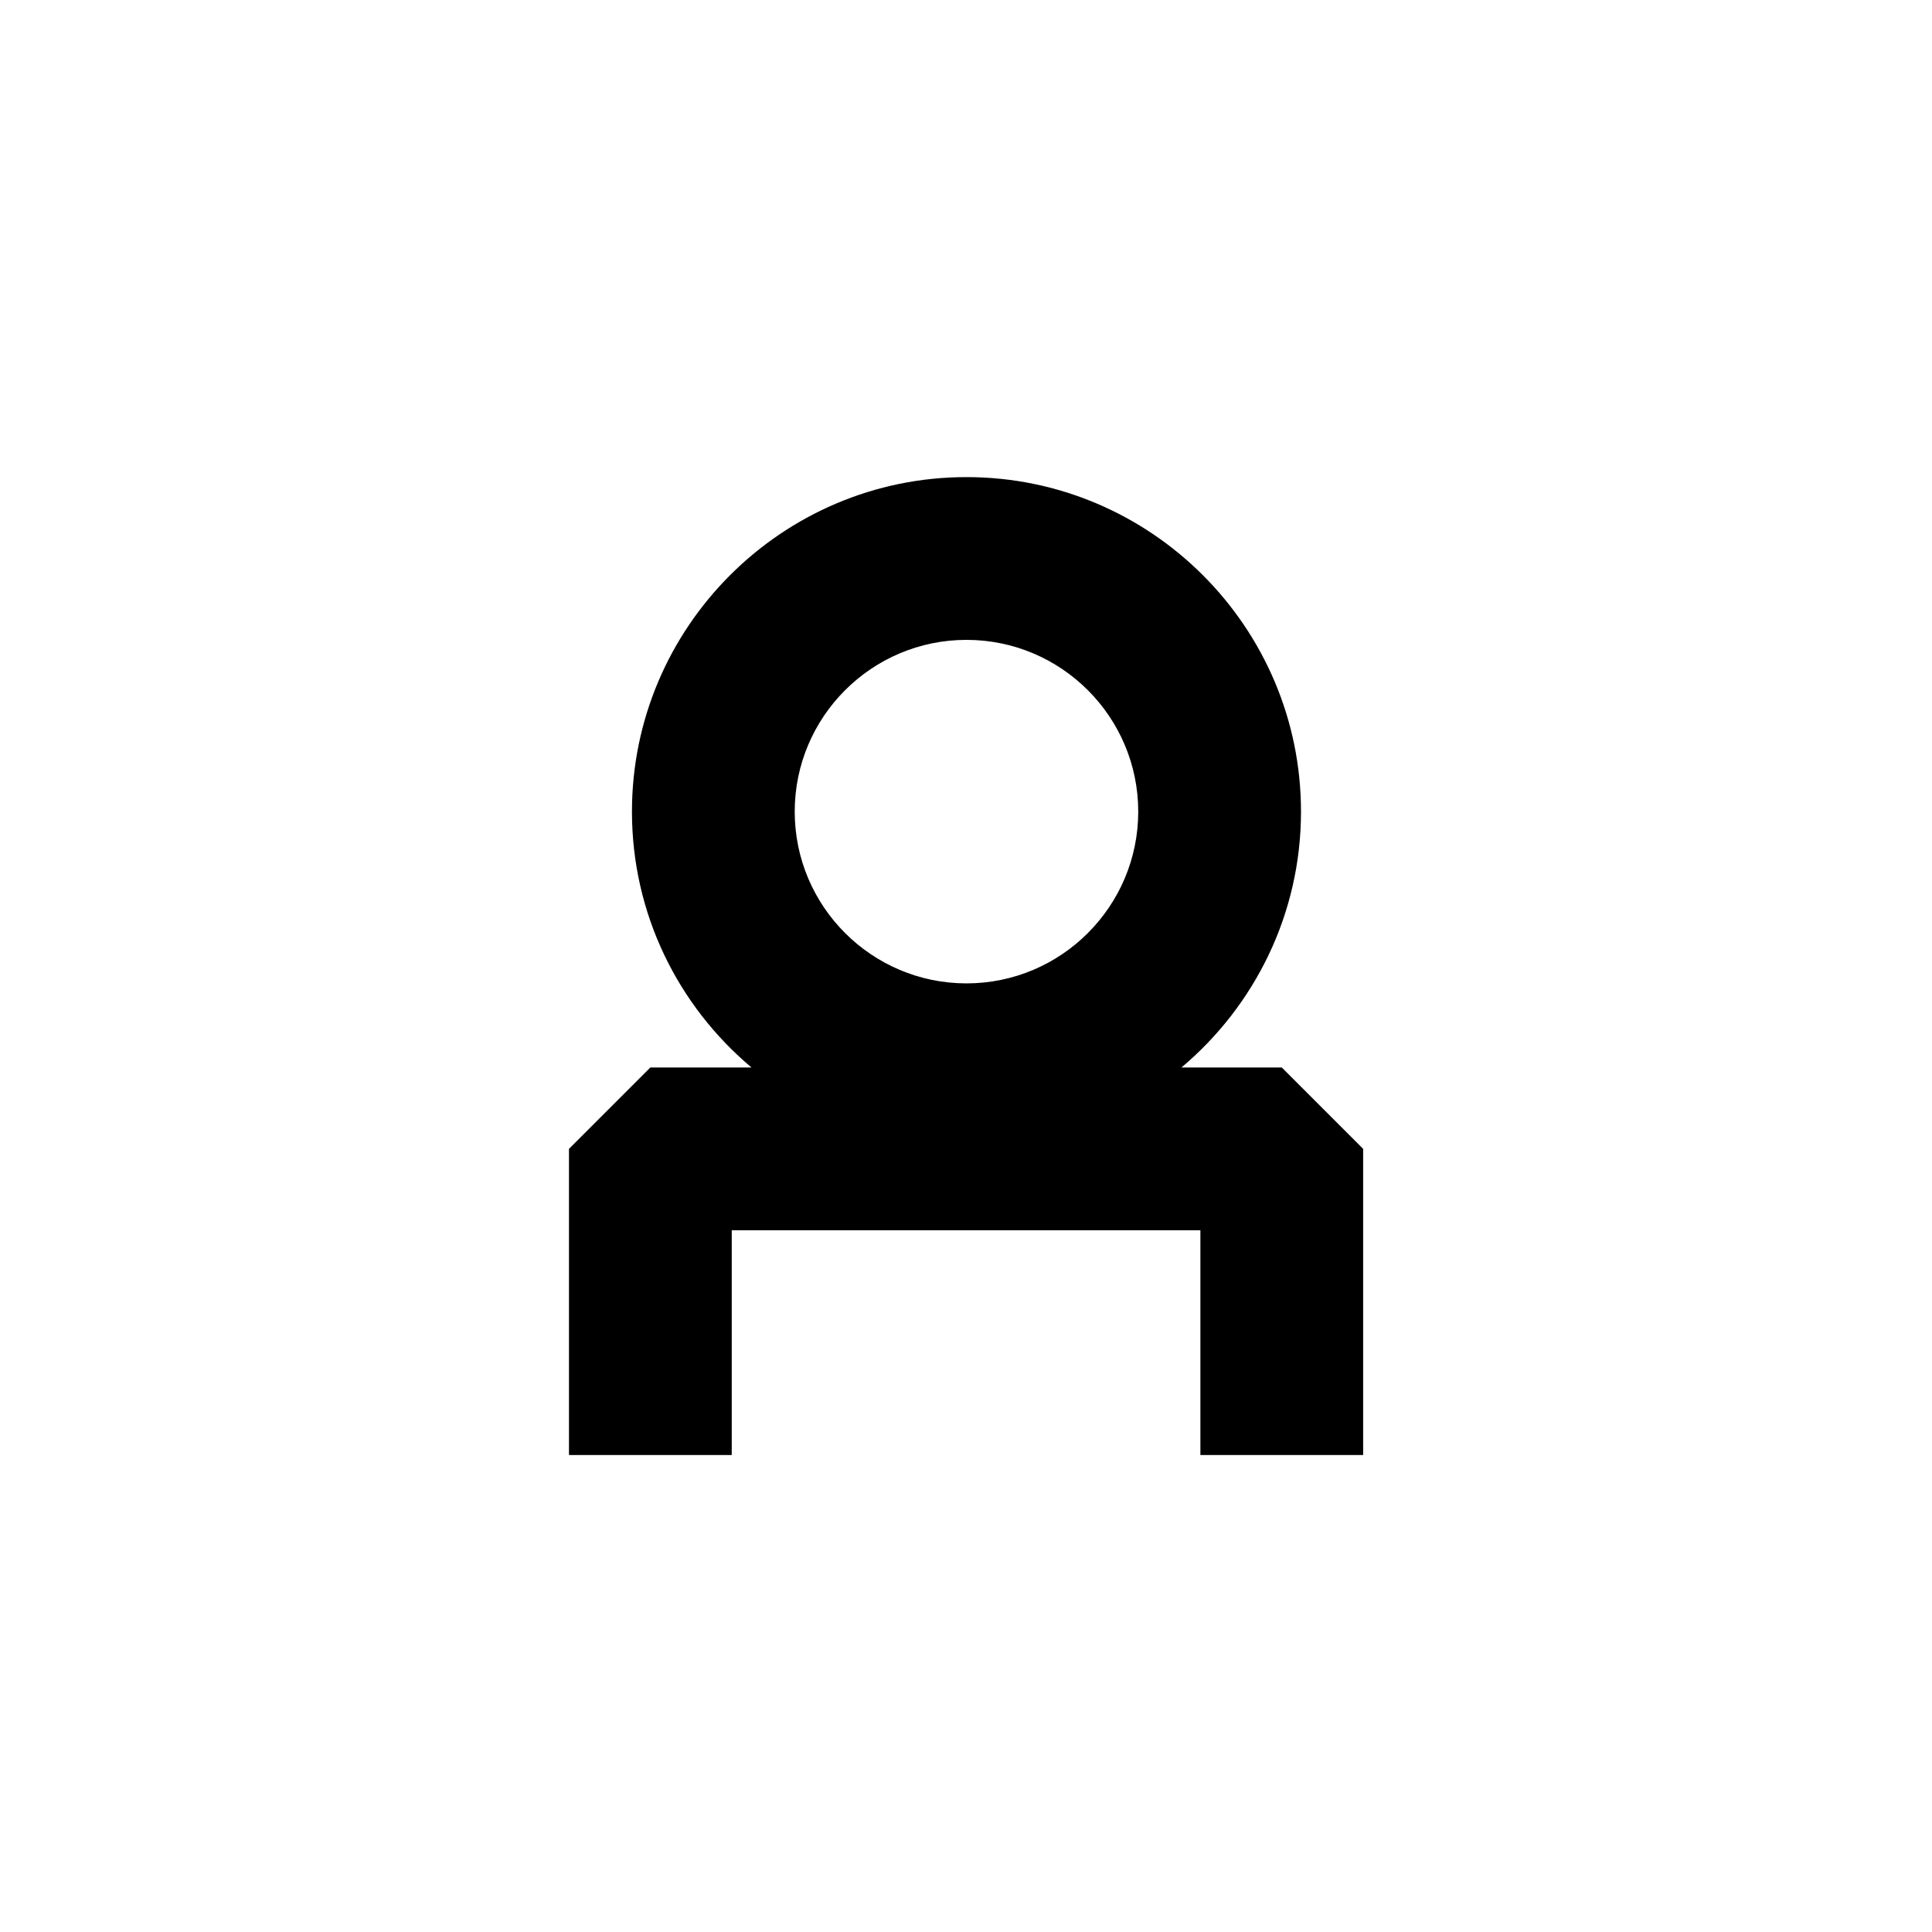
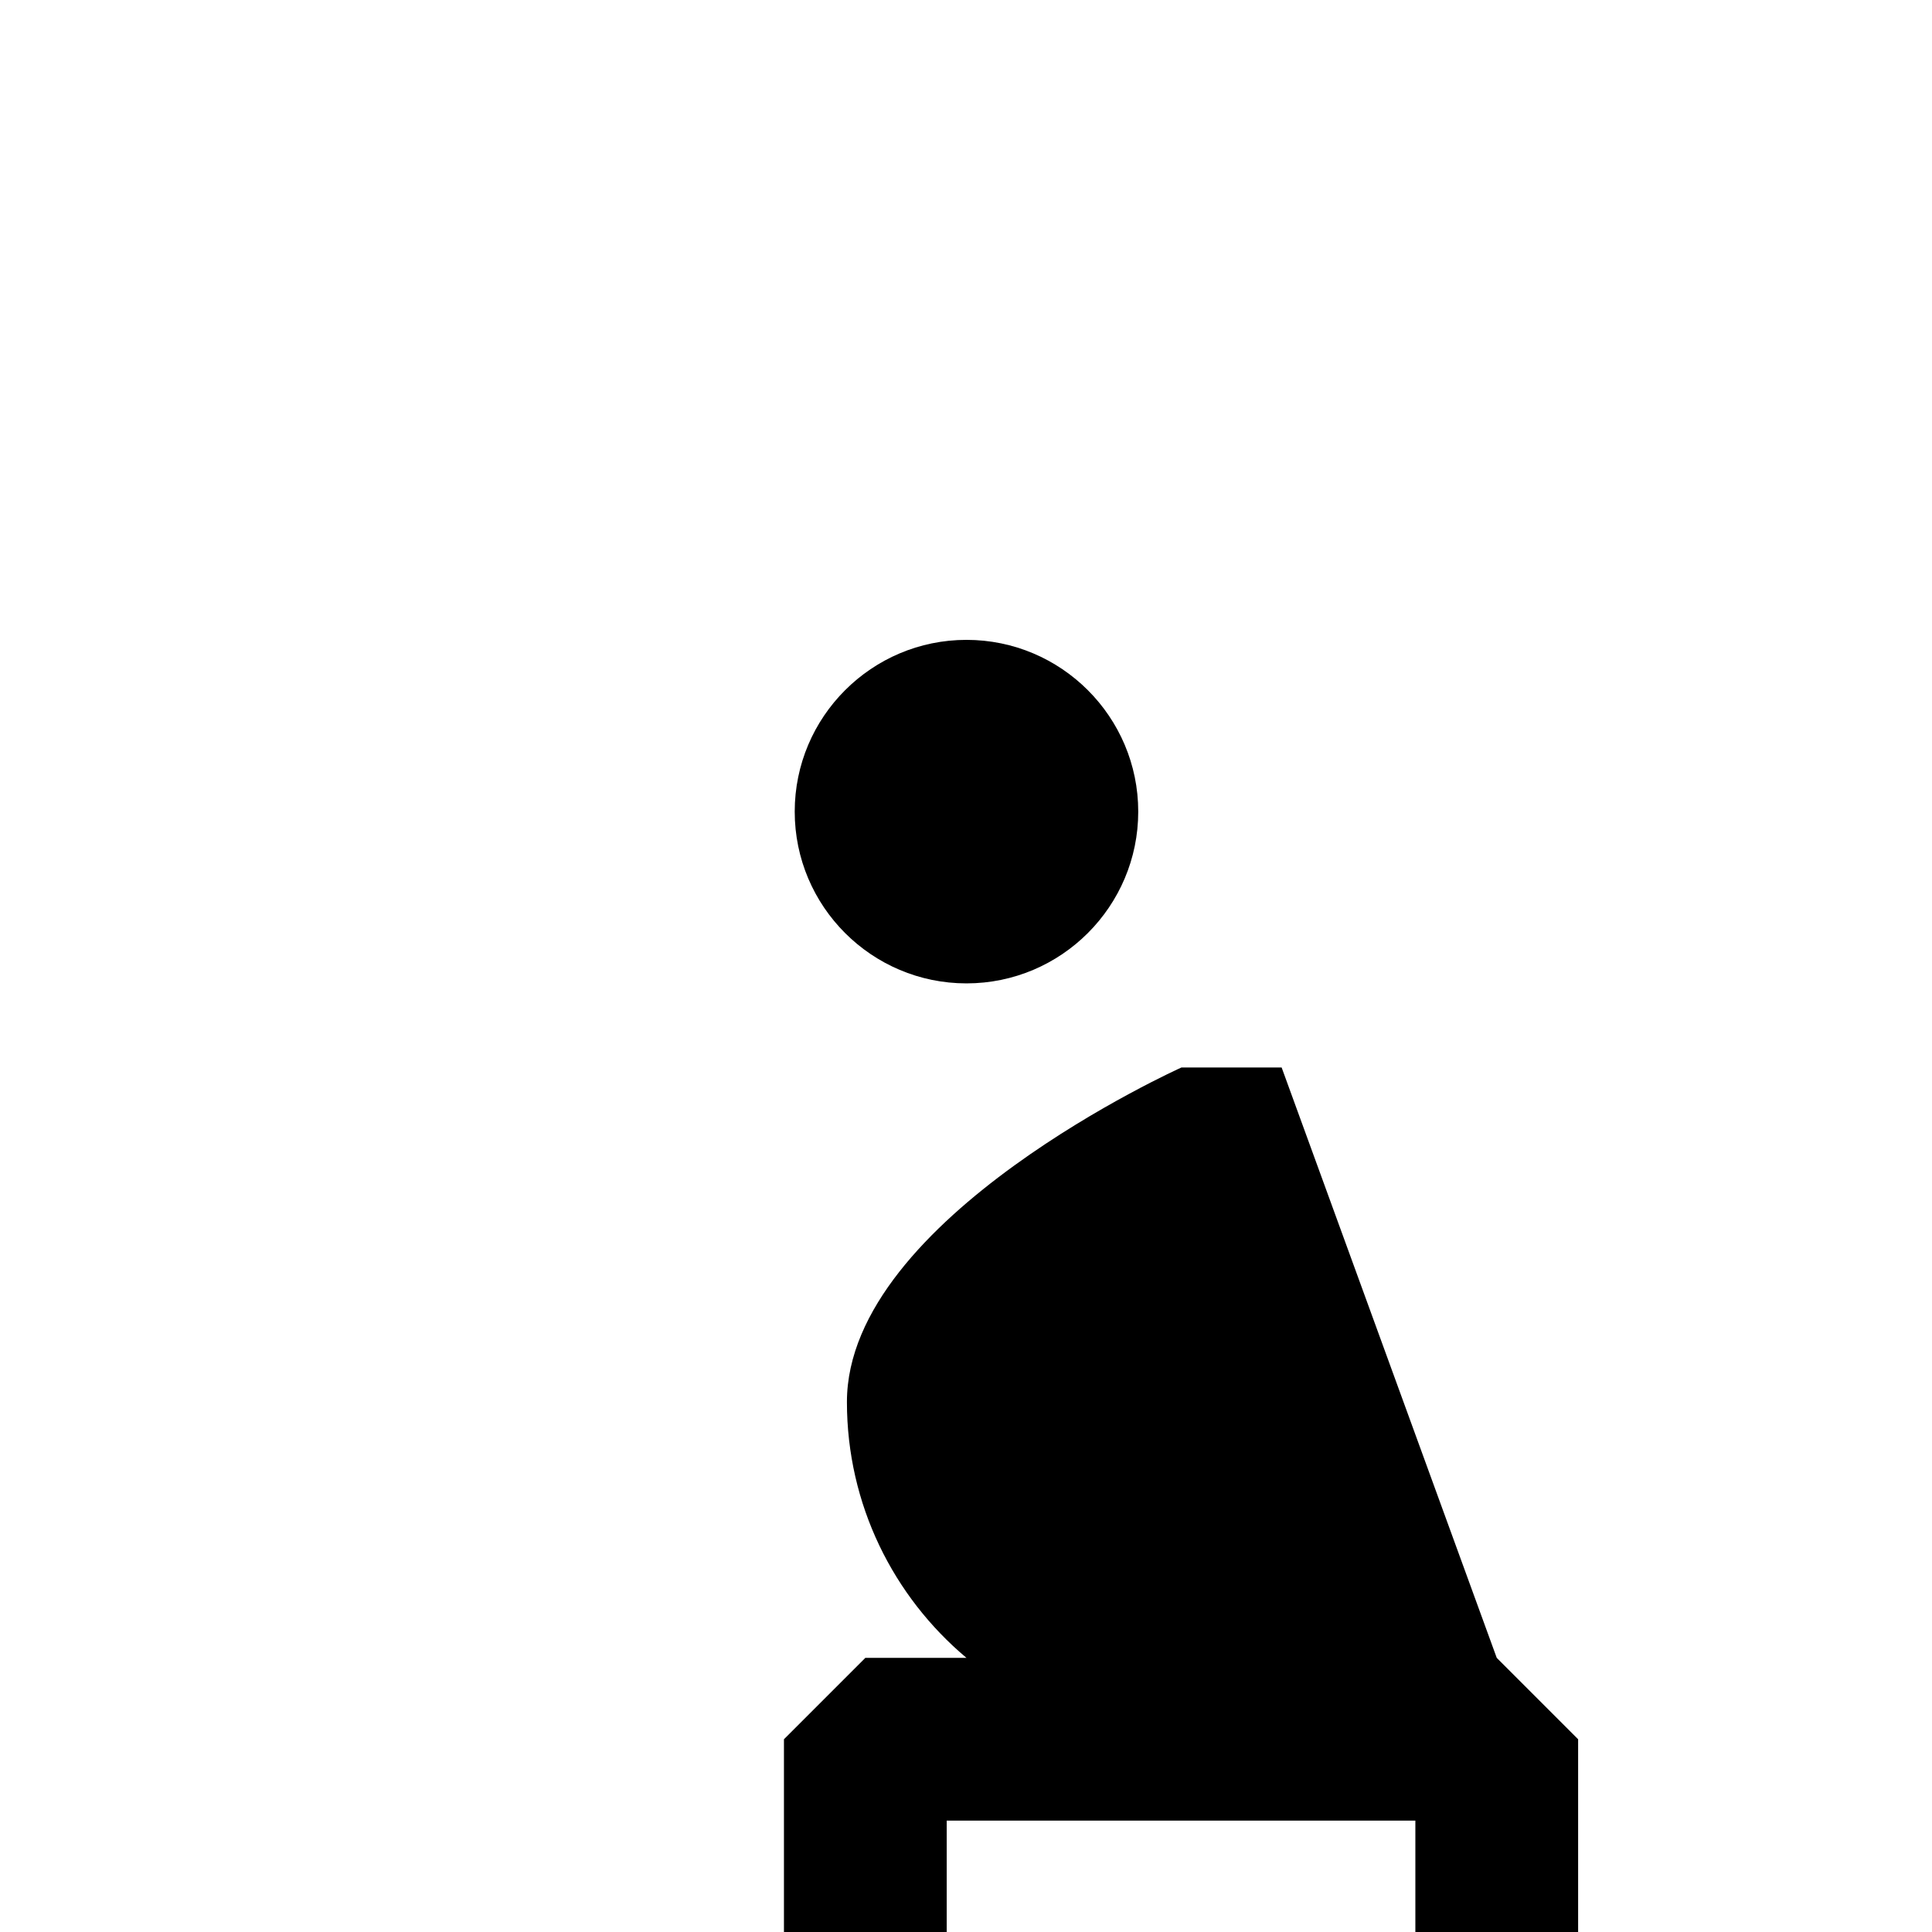
<svg xmlns="http://www.w3.org/2000/svg" id="Calque_1" viewBox="0 0 141.73 141.73">
-   <path d="M94.02,78.31h-7.35c5.35-4.5,8.77-11.24,8.77-18.77,0-13.53-11.01-24.54-24.54-24.54s-24.54,11.01-24.54,24.54c0,7.53,3.41,14.27,8.77,18.77h-7.42l-5.97,5.97v22.46h11.94v-16.49h34.38v16.49h11.94v-22.46l-5.97-5.97ZM70.9,46.94c6.95,0,12.6,5.65,12.6,12.6s-5.65,12.6-12.6,12.6-12.6-5.65-12.6-12.6,5.65-12.6,12.6-12.6Z" />
+   <path d="M94.02,78.31h-7.35s-24.54,11.01-24.54,24.54c0,7.53,3.41,14.27,8.77,18.77h-7.42l-5.97,5.97v22.46h11.94v-16.49h34.38v16.49h11.94v-22.46l-5.97-5.97ZM70.9,46.94c6.95,0,12.6,5.65,12.6,12.6s-5.65,12.6-12.6,12.6-12.6-5.65-12.6-12.6,5.65-12.6,12.6-12.6Z" />
</svg>